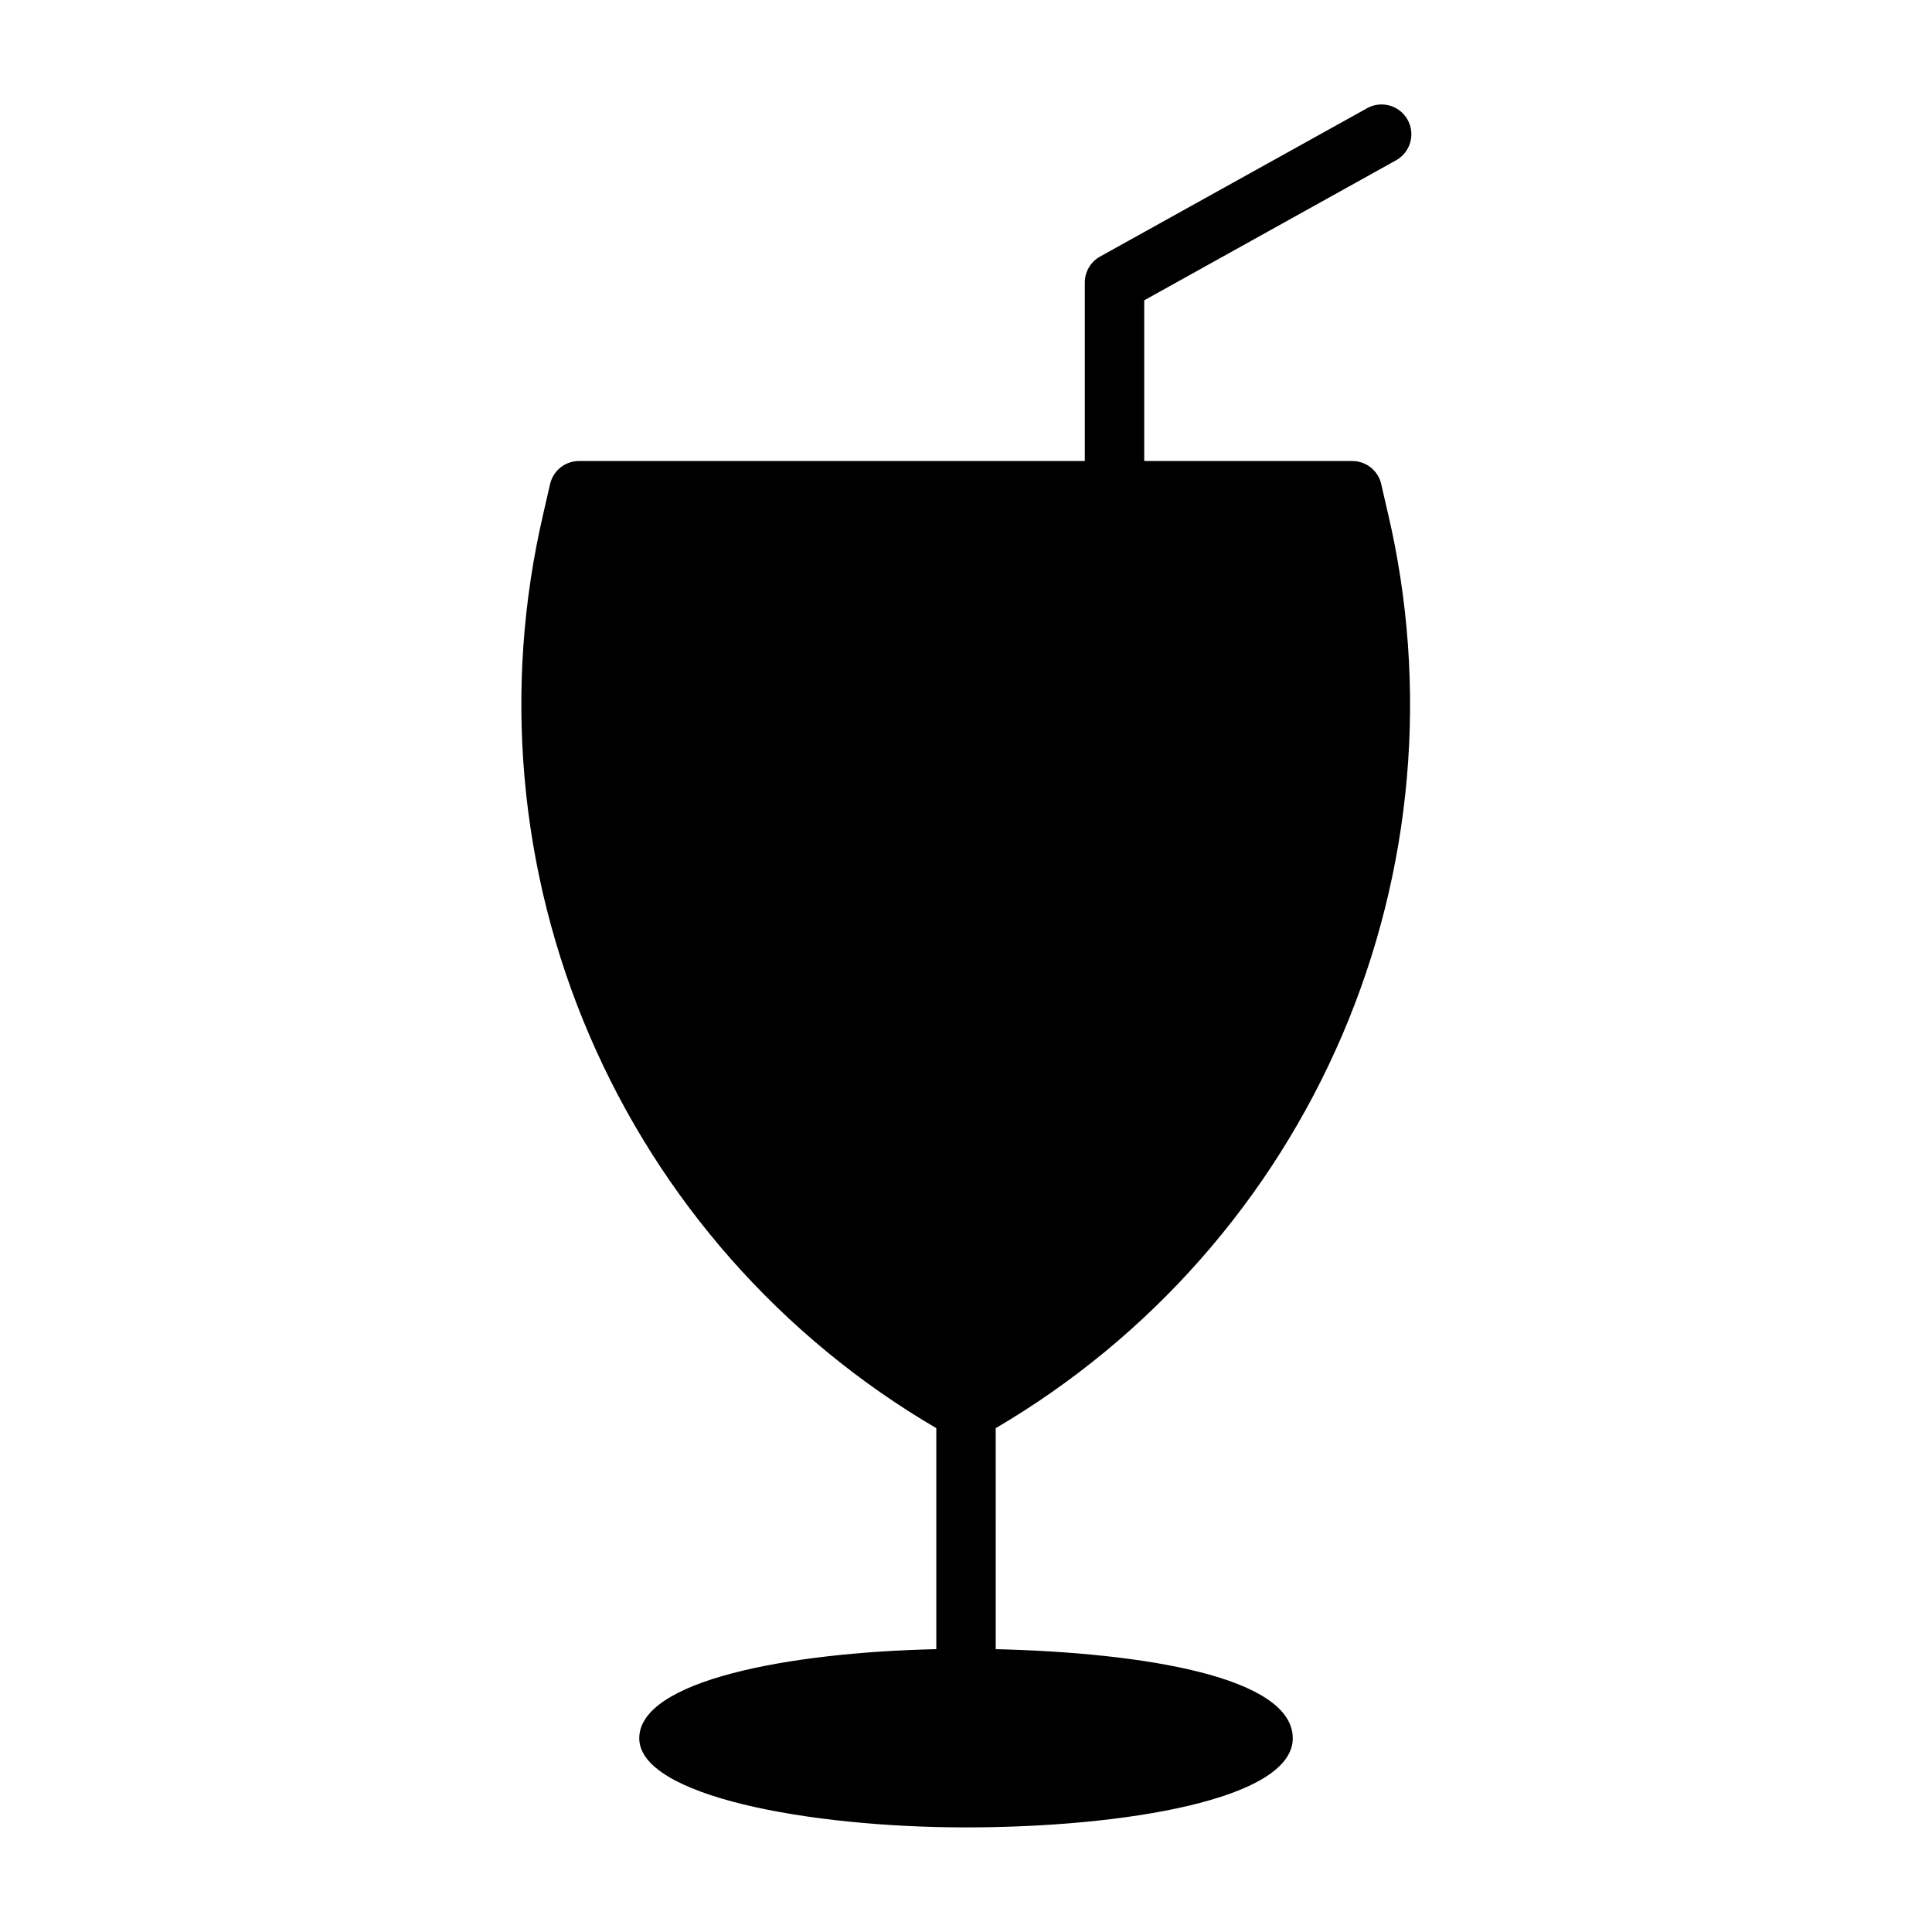
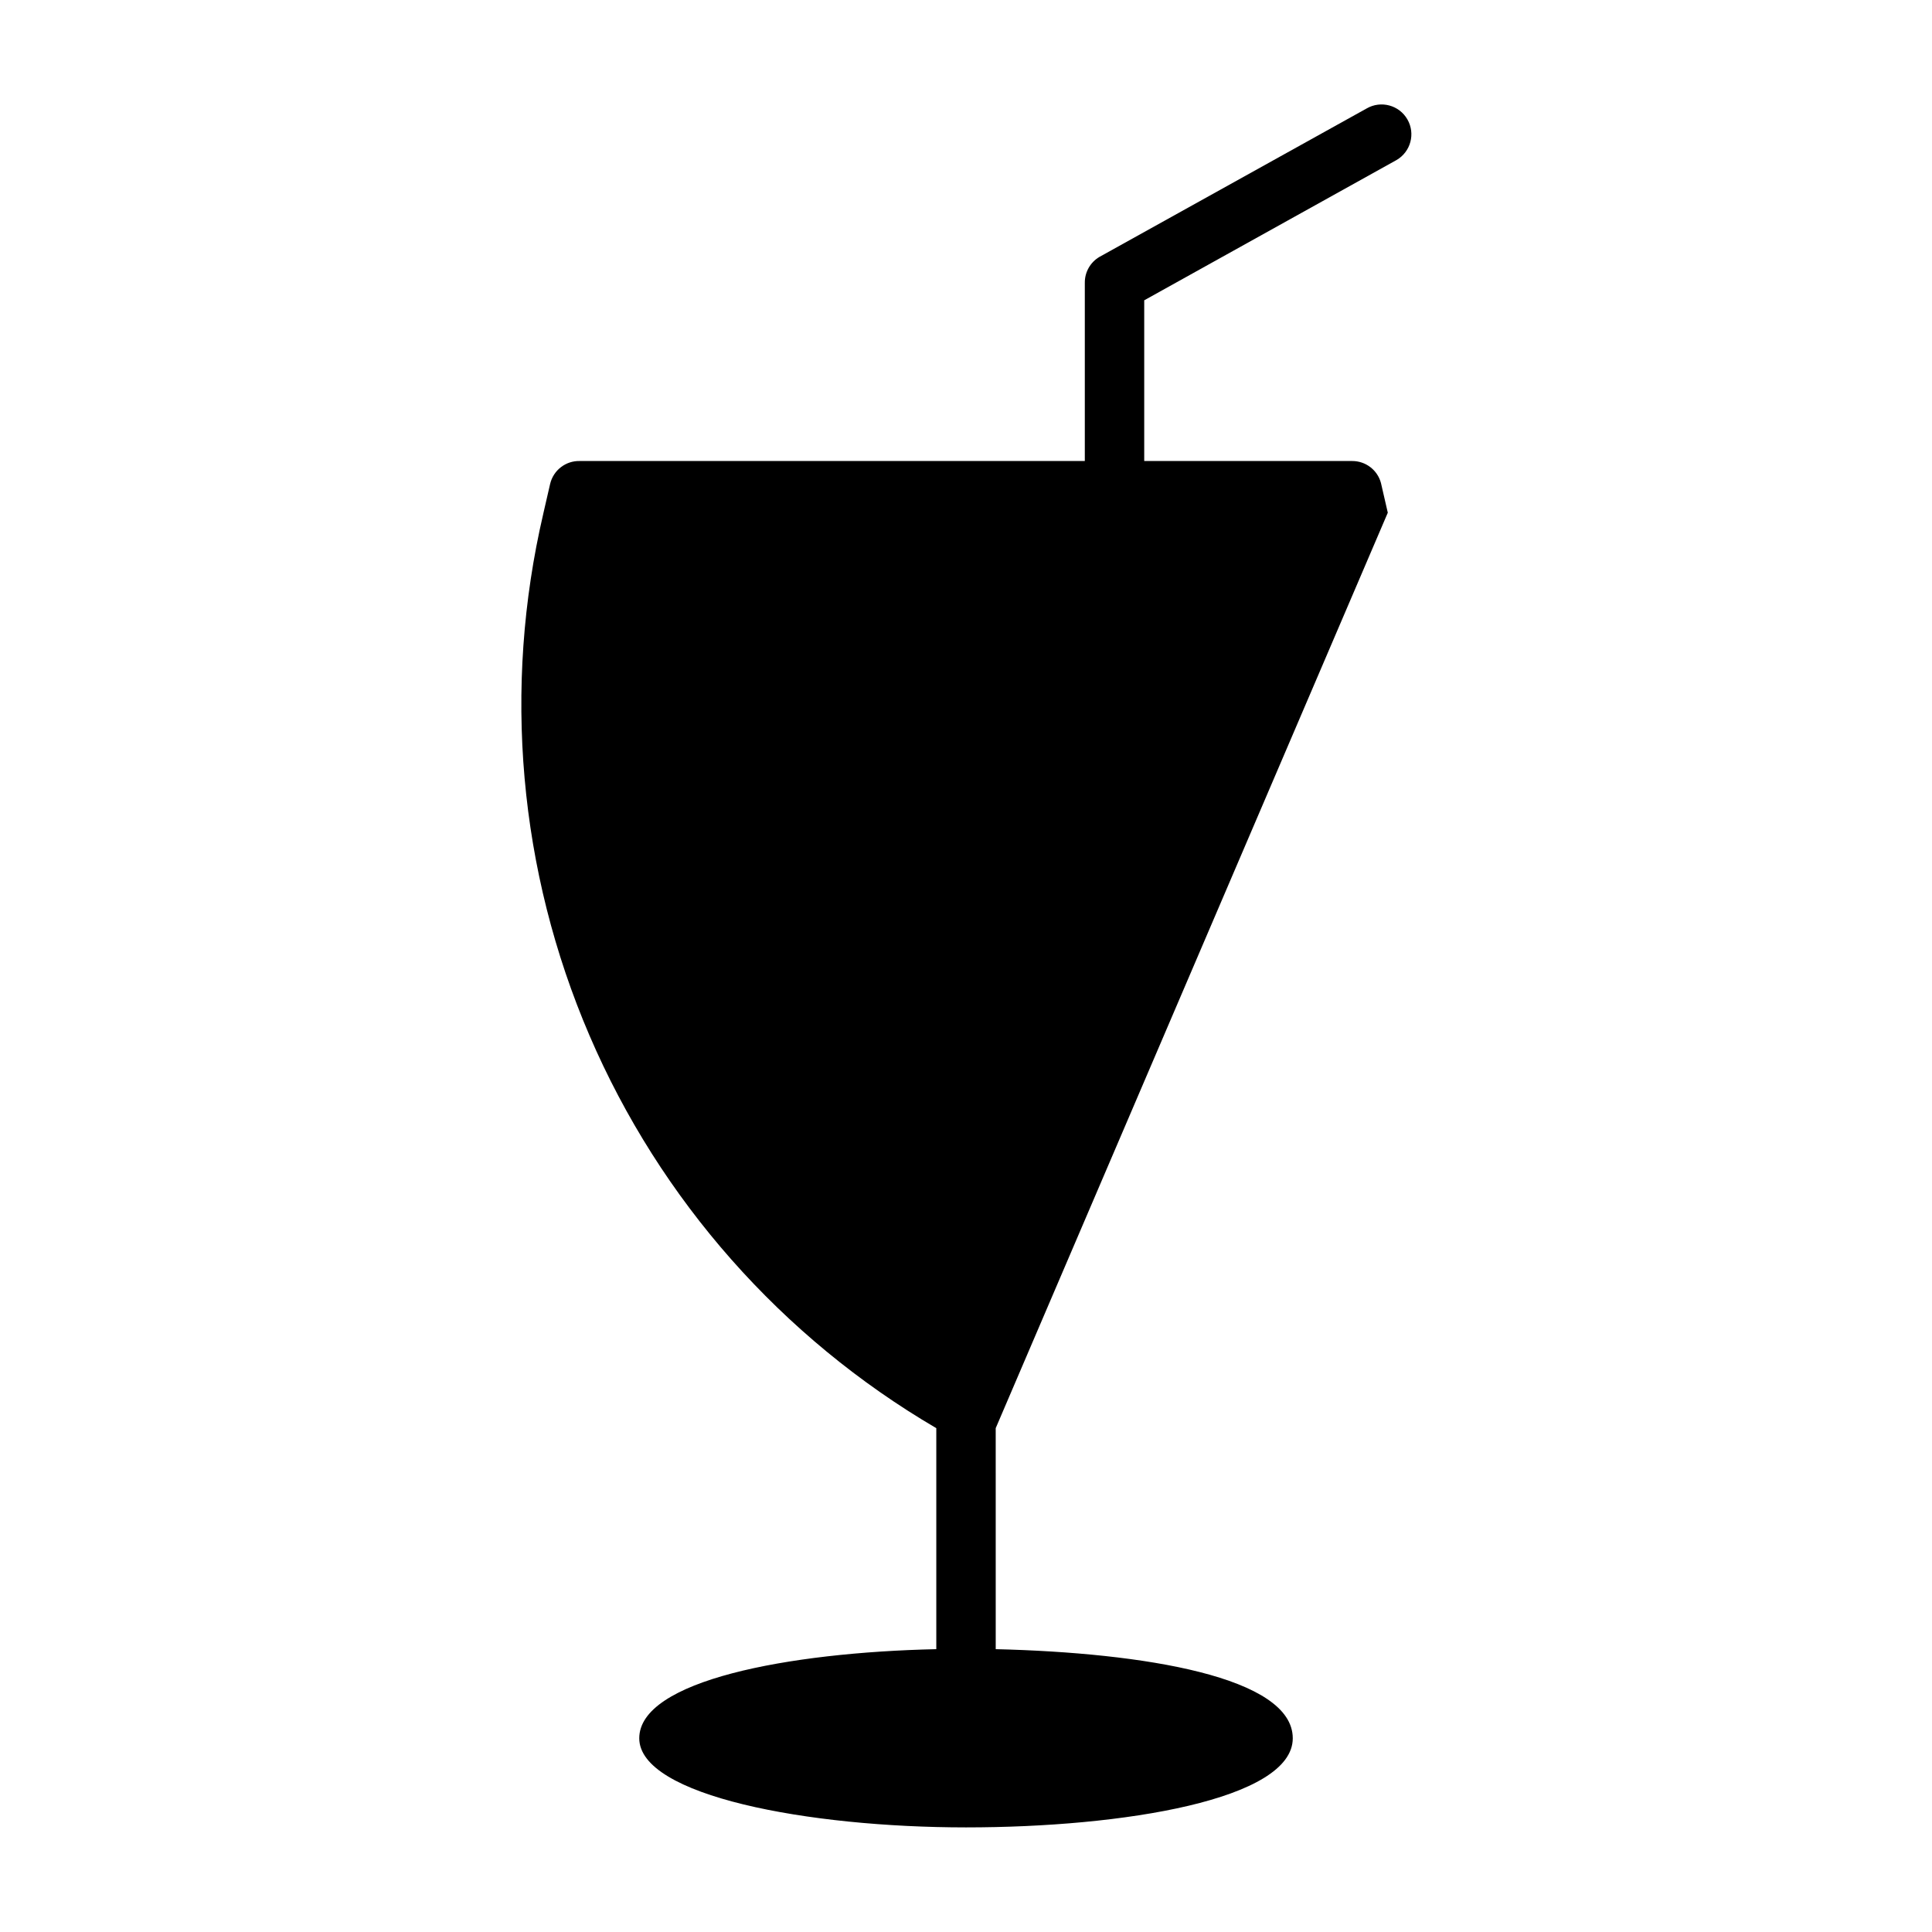
<svg xmlns="http://www.w3.org/2000/svg" fill="#000000" width="800px" height="800px" version="1.1" viewBox="144 144 512 512">
-   <path d="m511.78 279.87-1.812-7.871c-0.926-3.449-4.062-5.84-7.633-5.824h-55.105v-42.59l66.832-37.156c3.785-2.172 5.09-7 2.914-10.785-2.172-3.781-7.004-5.086-10.785-2.91l-70.848 39.359c-2.414 1.43-3.883 4.039-3.856 6.848v47.23l-133.82 0.004c-3.731-0.102-7.016 2.43-7.875 6.059l-1.812 7.871 0.004 0.004c-10.793 46.227-6.508 94.691 12.234 138.3 18.738 43.617 50.949 80.086 91.91 104.07v58.566c-39.359 0.867-78.719 8.344-78.719 23.617s44.871 23.617 86.594 23.617 86.594-7.398 86.594-23.617c0-16.215-39.359-22.672-78.719-23.617l-0.004-58.566c40.965-24.035 73.156-60.559 91.855-104.22 18.699-43.66 22.926-92.164 12.055-138.4z" />
+   <path d="m511.78 279.87-1.812-7.871c-0.926-3.449-4.062-5.84-7.633-5.824h-55.105v-42.59l66.832-37.156c3.785-2.172 5.09-7 2.914-10.785-2.172-3.781-7.004-5.086-10.785-2.91l-70.848 39.359c-2.414 1.43-3.883 4.039-3.856 6.848v47.23l-133.82 0.004c-3.731-0.102-7.016 2.43-7.875 6.059l-1.812 7.871 0.004 0.004c-10.793 46.227-6.508 94.691 12.234 138.3 18.738 43.617 50.949 80.086 91.91 104.07v58.566c-39.359 0.867-78.719 8.344-78.719 23.617s44.871 23.617 86.594 23.617 86.594-7.398 86.594-23.617c0-16.215-39.359-22.672-78.719-23.617l-0.004-58.566z" />
</svg>